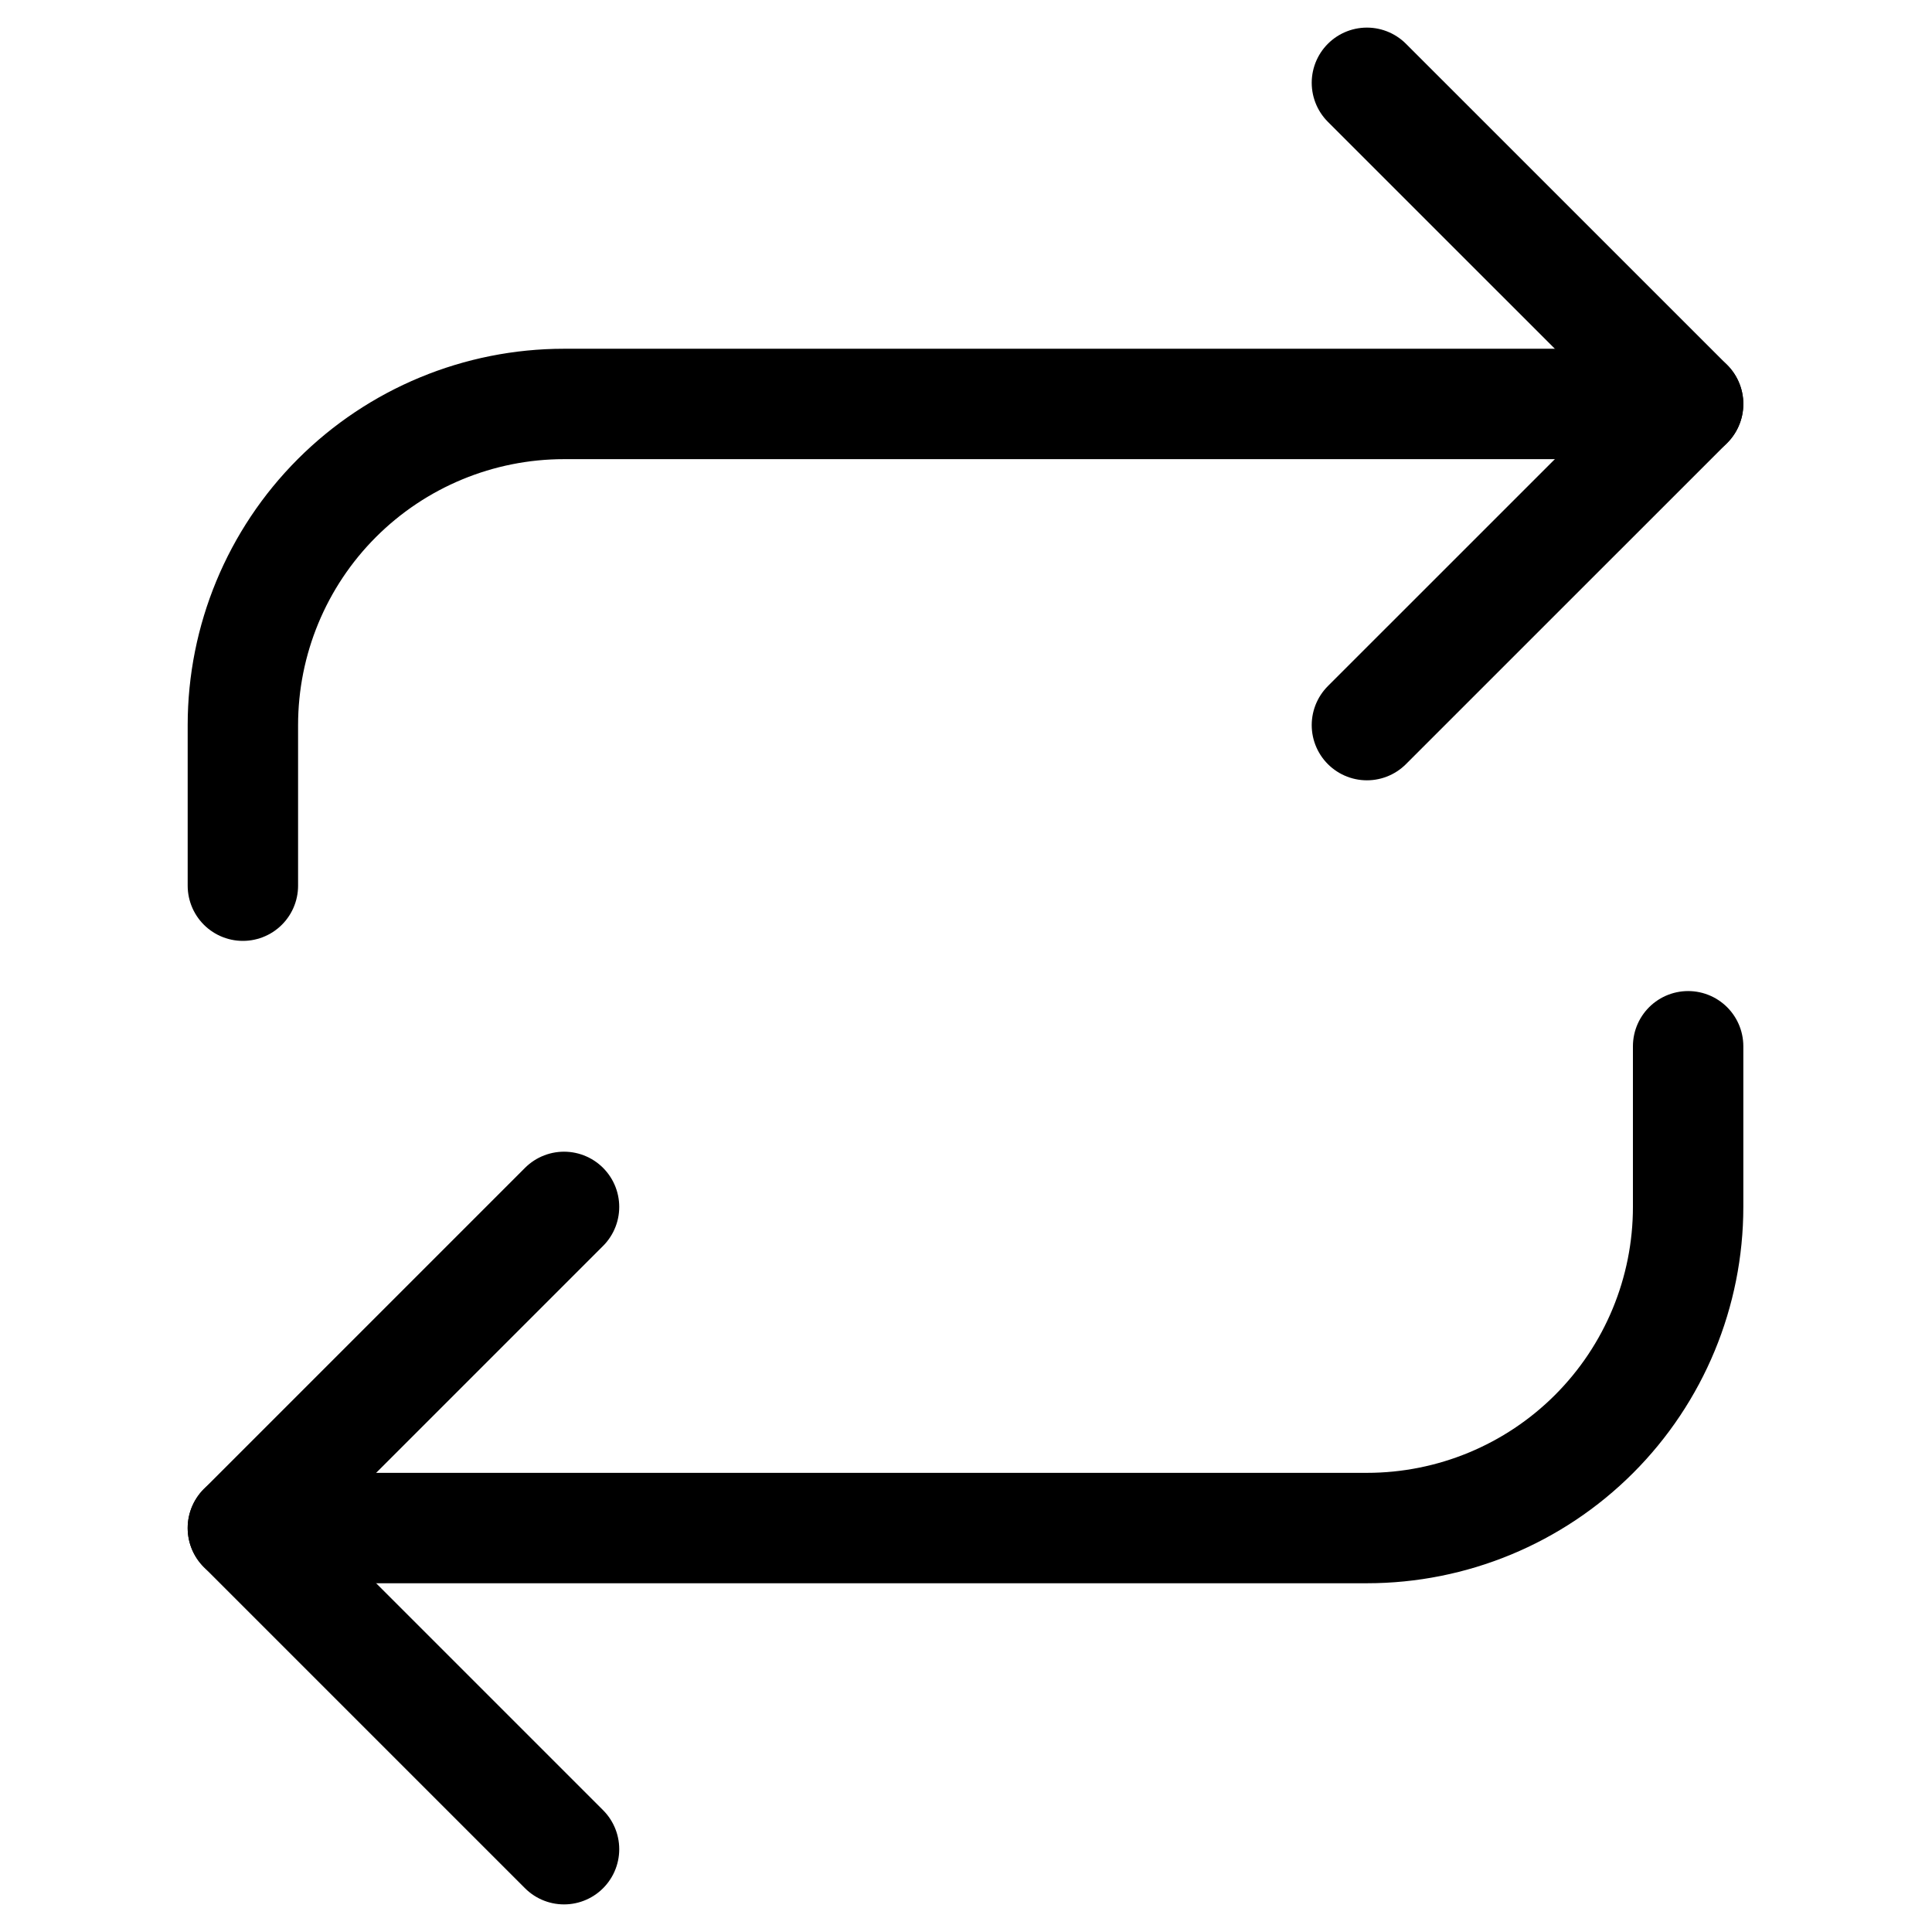
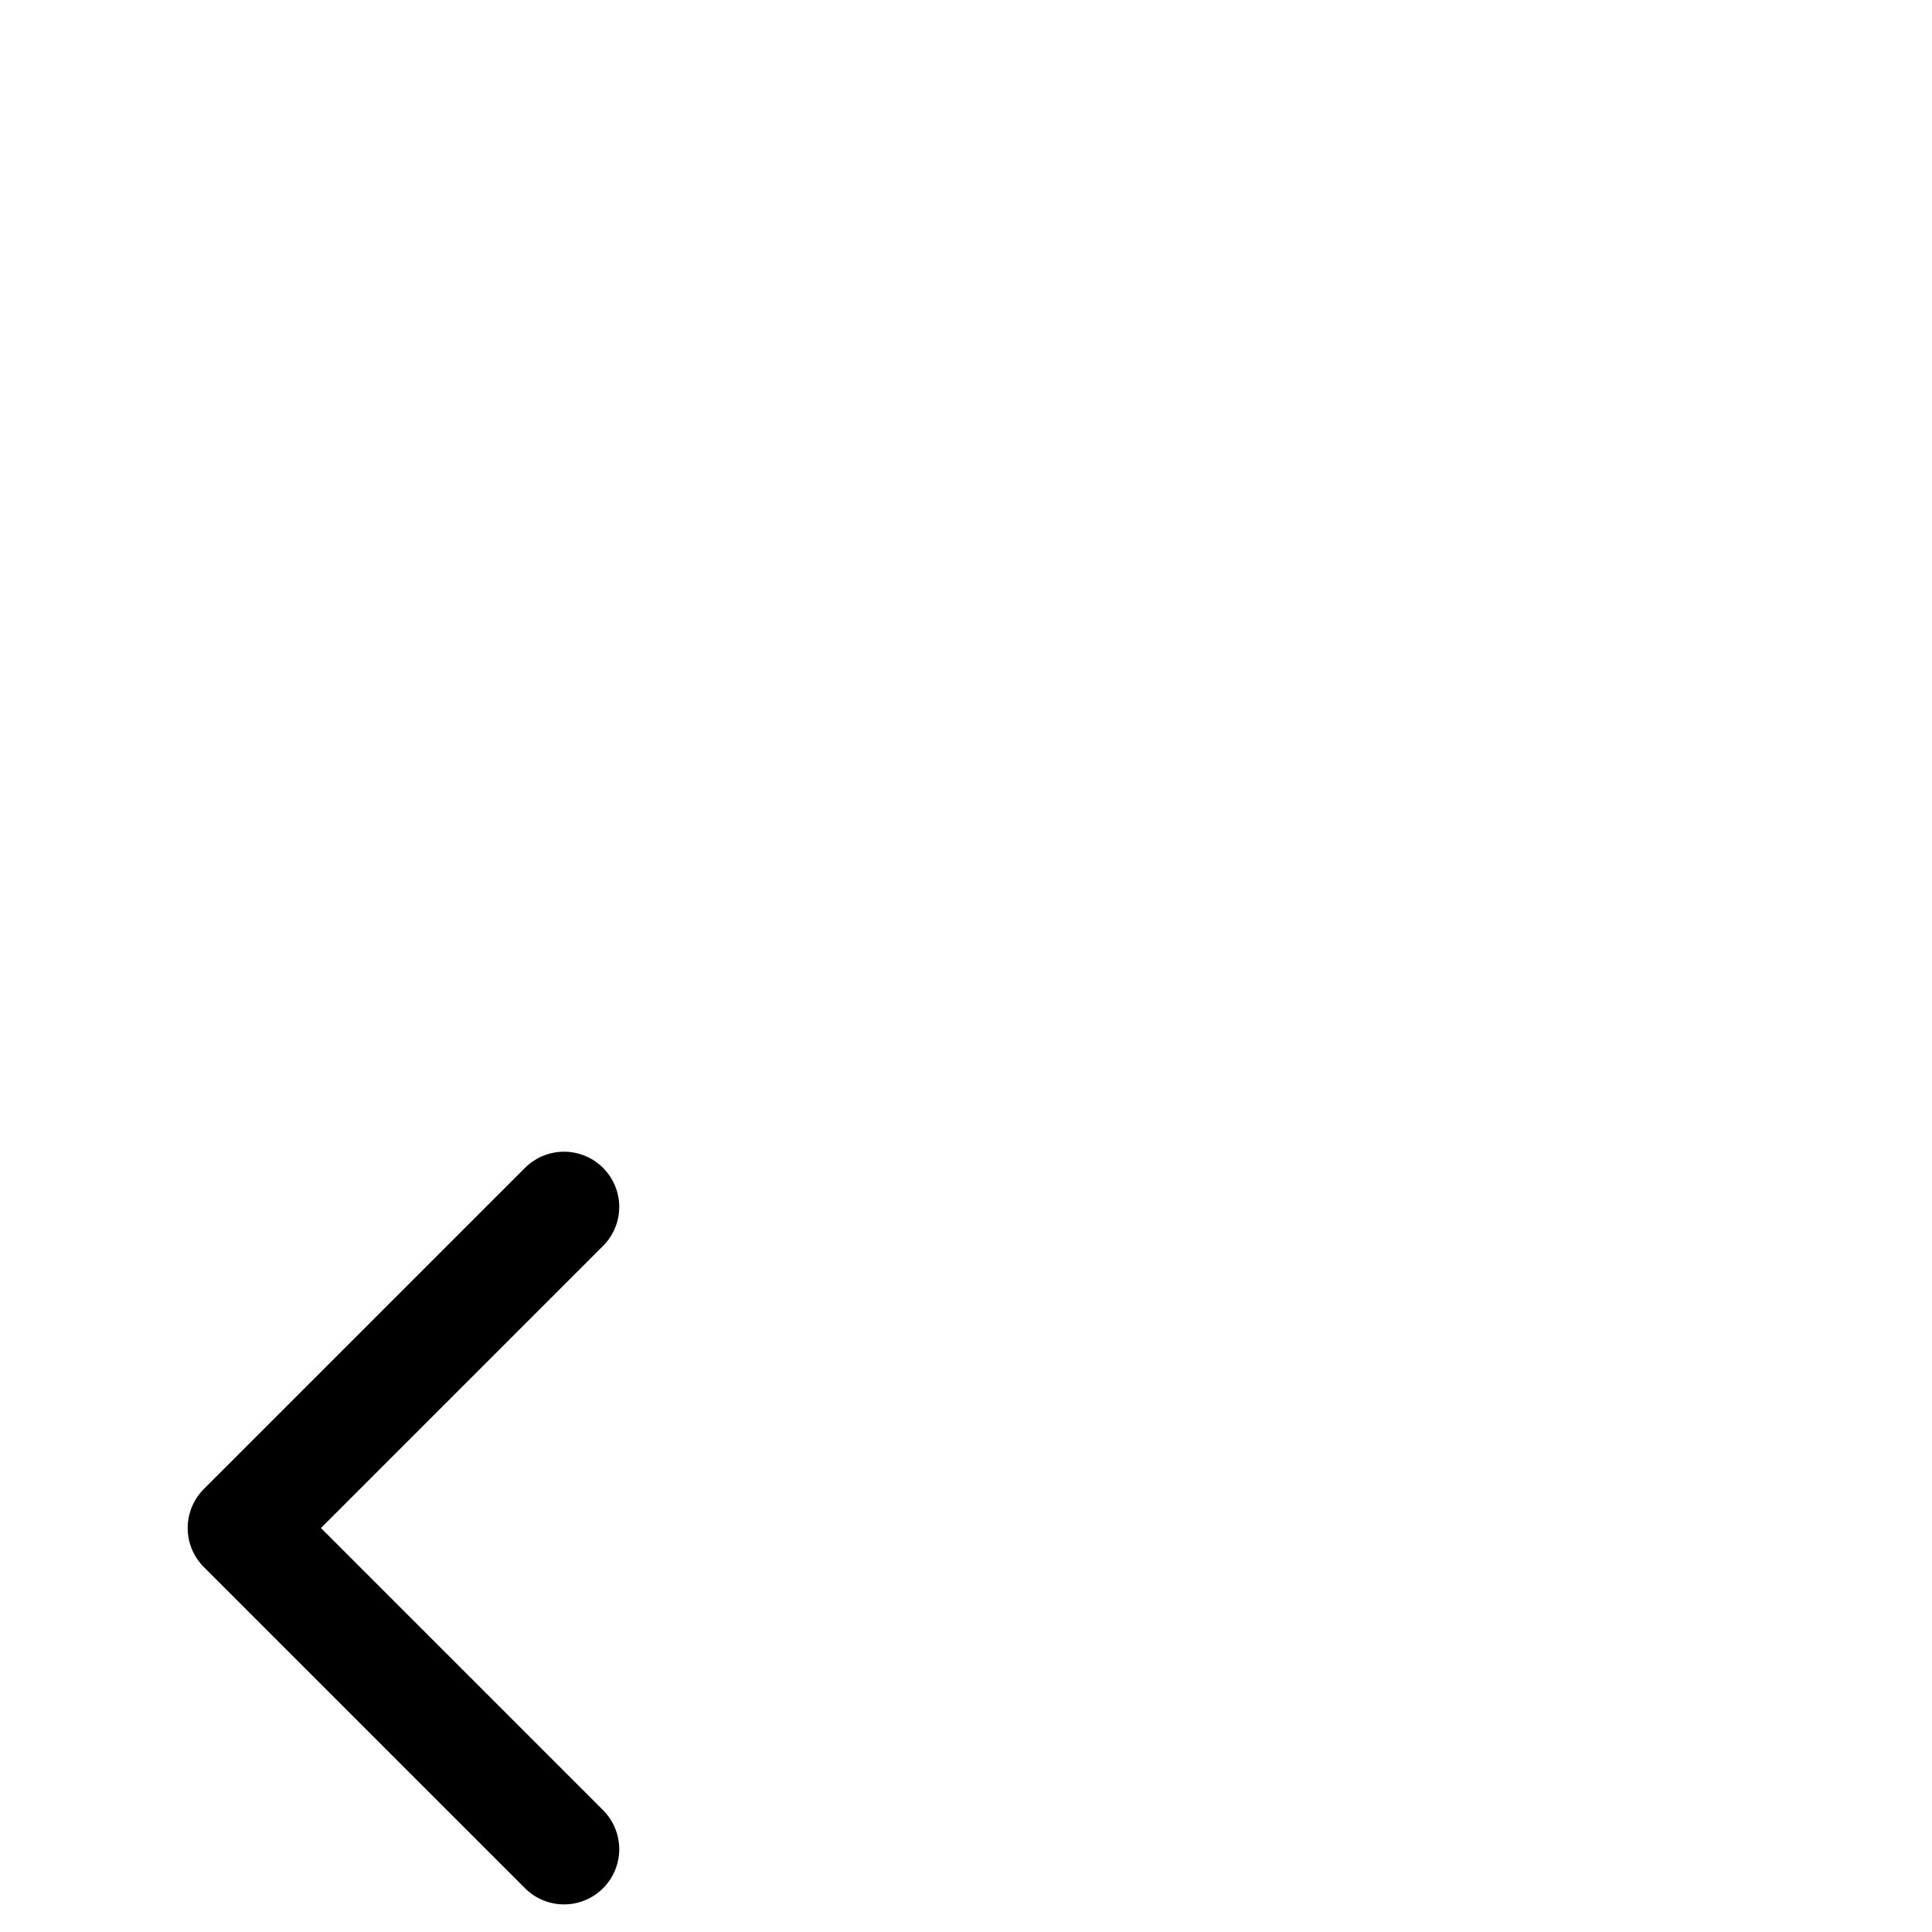
<svg xmlns="http://www.w3.org/2000/svg" width="35" height="35" viewBox="0 0 35 35" fill="none">
-   <path d="M24.763 1.5L30.582 7.318L24.763 13.136" stroke="black" stroke-width="2" stroke-linecap="round" stroke-linejoin="round" />
-   <path d="M4.4 16.045V13.136C4.4 11.593 5.013 10.113 6.104 9.022C7.195 7.931 8.675 7.318 10.218 7.318H30.582" stroke="black" stroke-width="2" stroke-linecap="round" stroke-linejoin="round" />
  <path d="M10.218 33.5L4.4 27.682L10.218 21.864" stroke="black" stroke-width="2" stroke-linecap="round" stroke-linejoin="round" />
-   <path d="M30.582 18.954V21.864C30.582 23.407 29.969 24.887 28.878 25.978C27.787 27.069 26.307 27.682 24.764 27.682H4.4" stroke="black" stroke-width="2" stroke-linecap="round" stroke-linejoin="round" />
</svg>